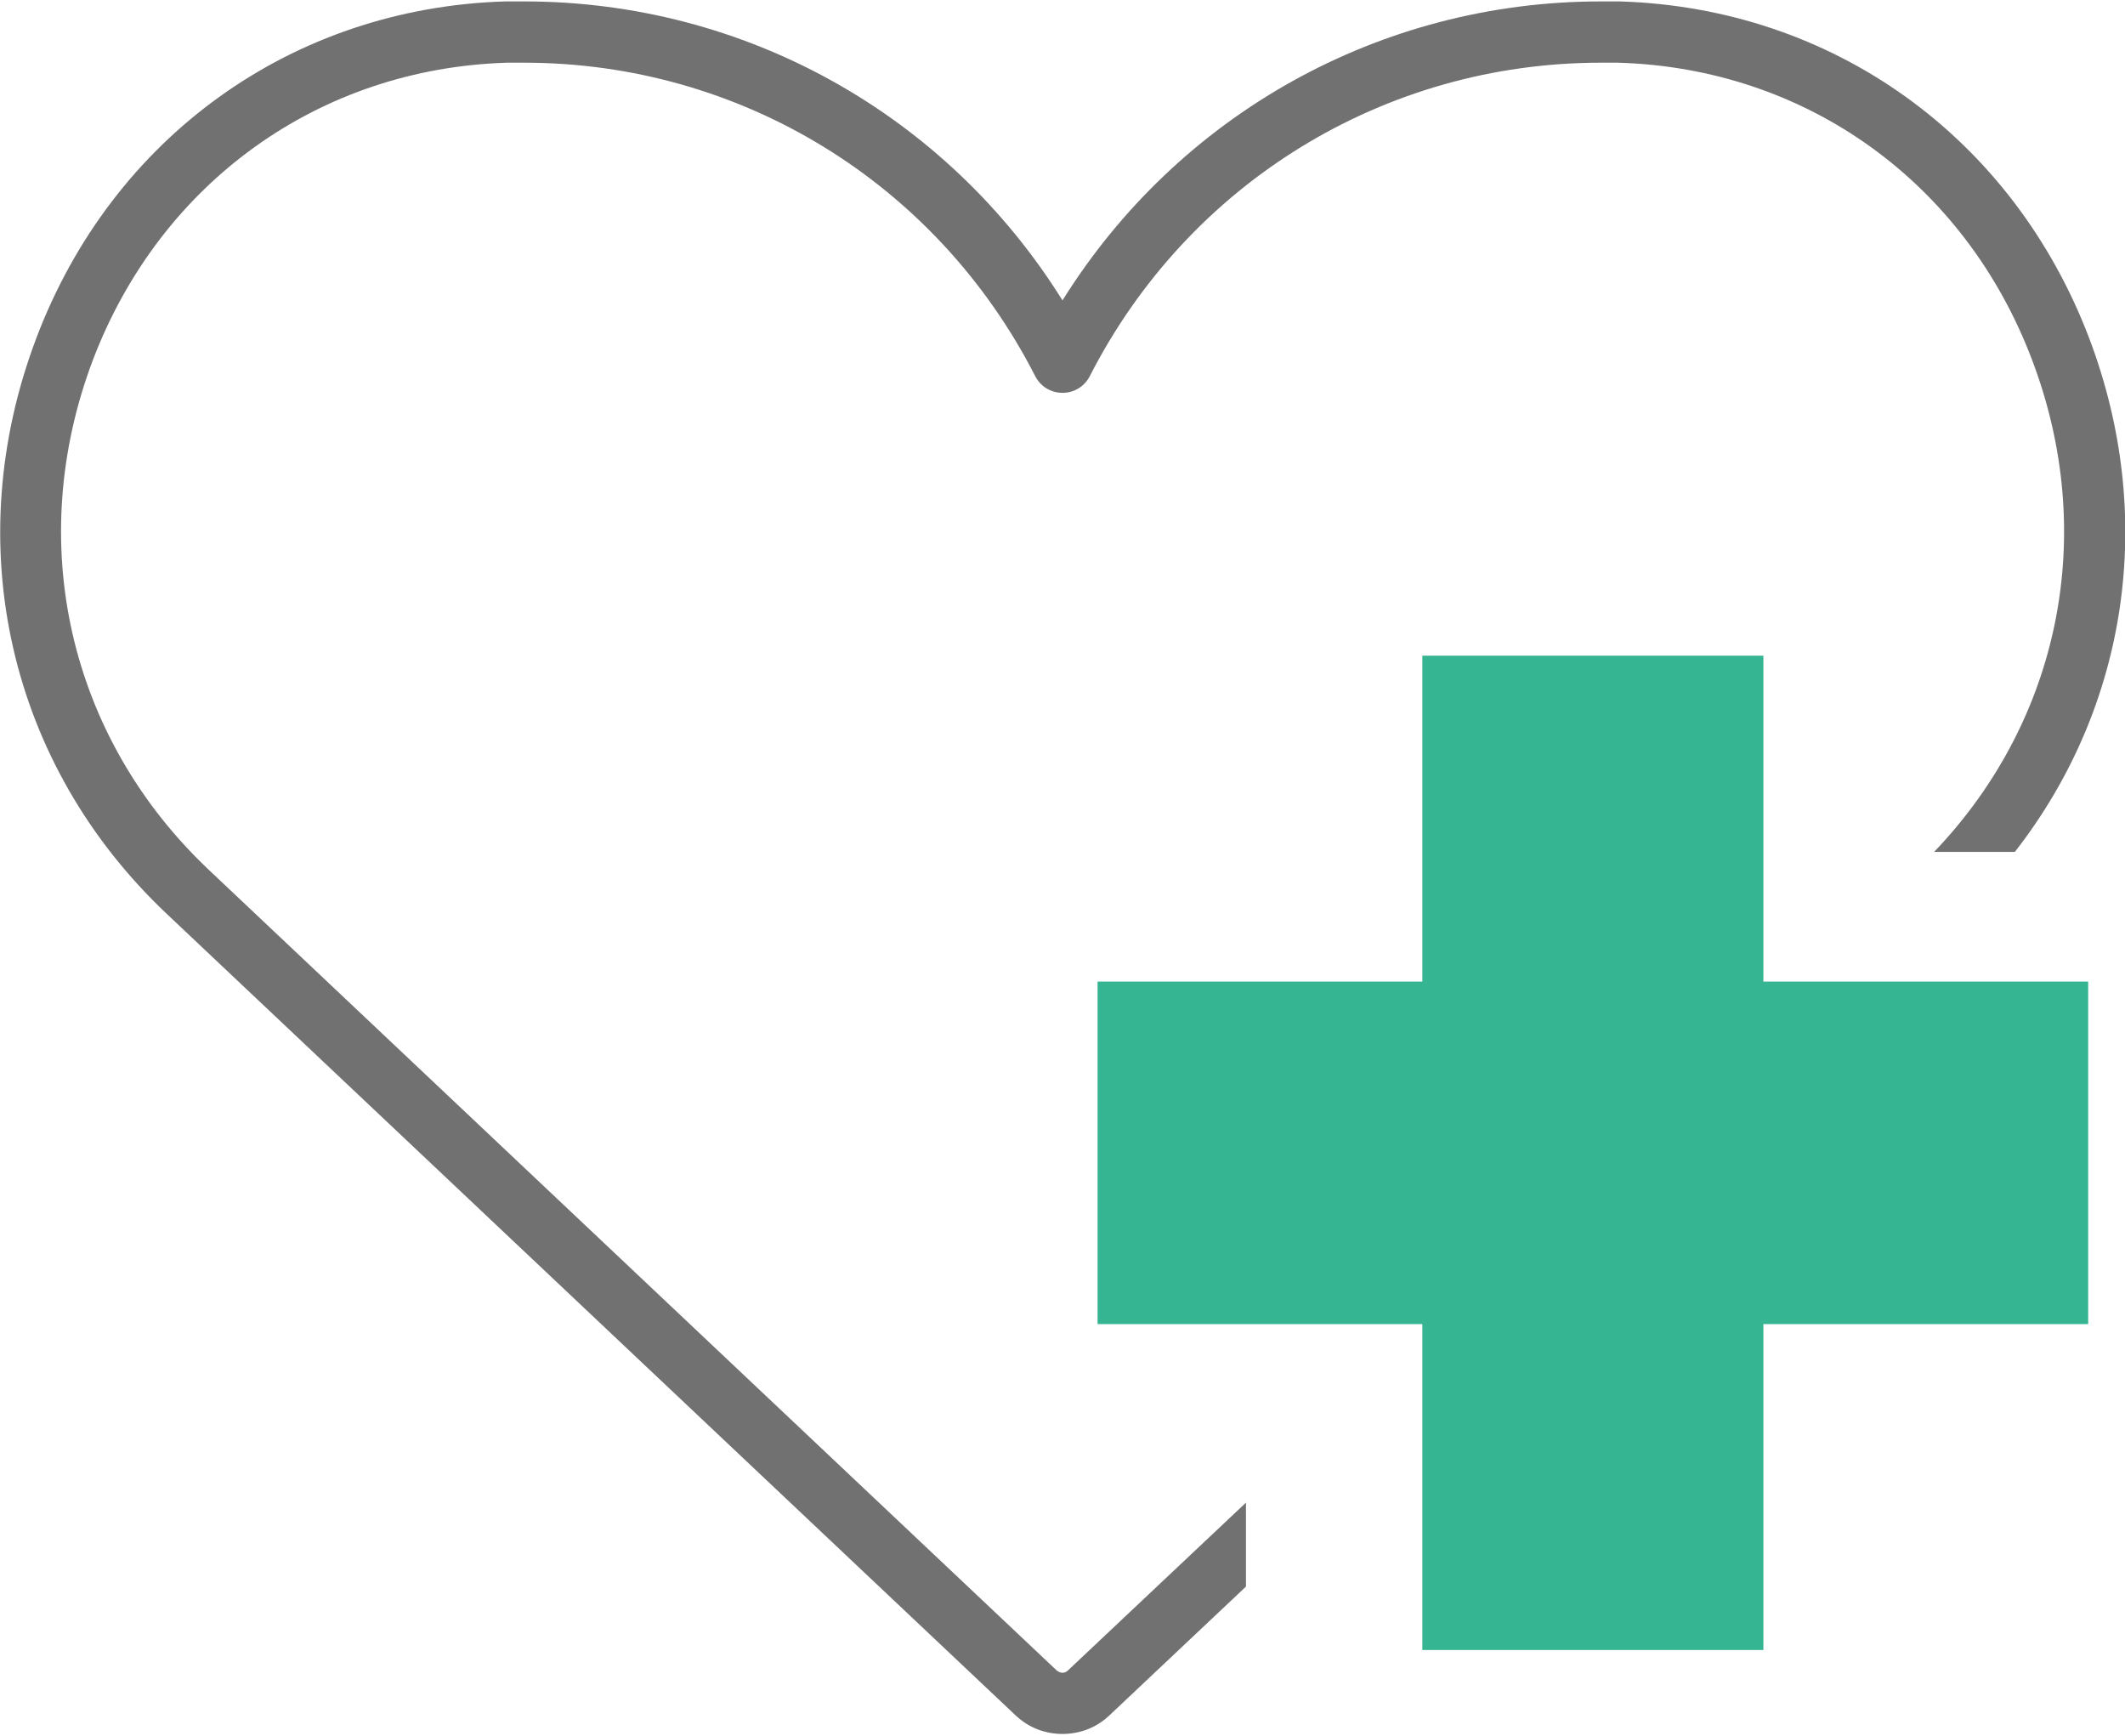
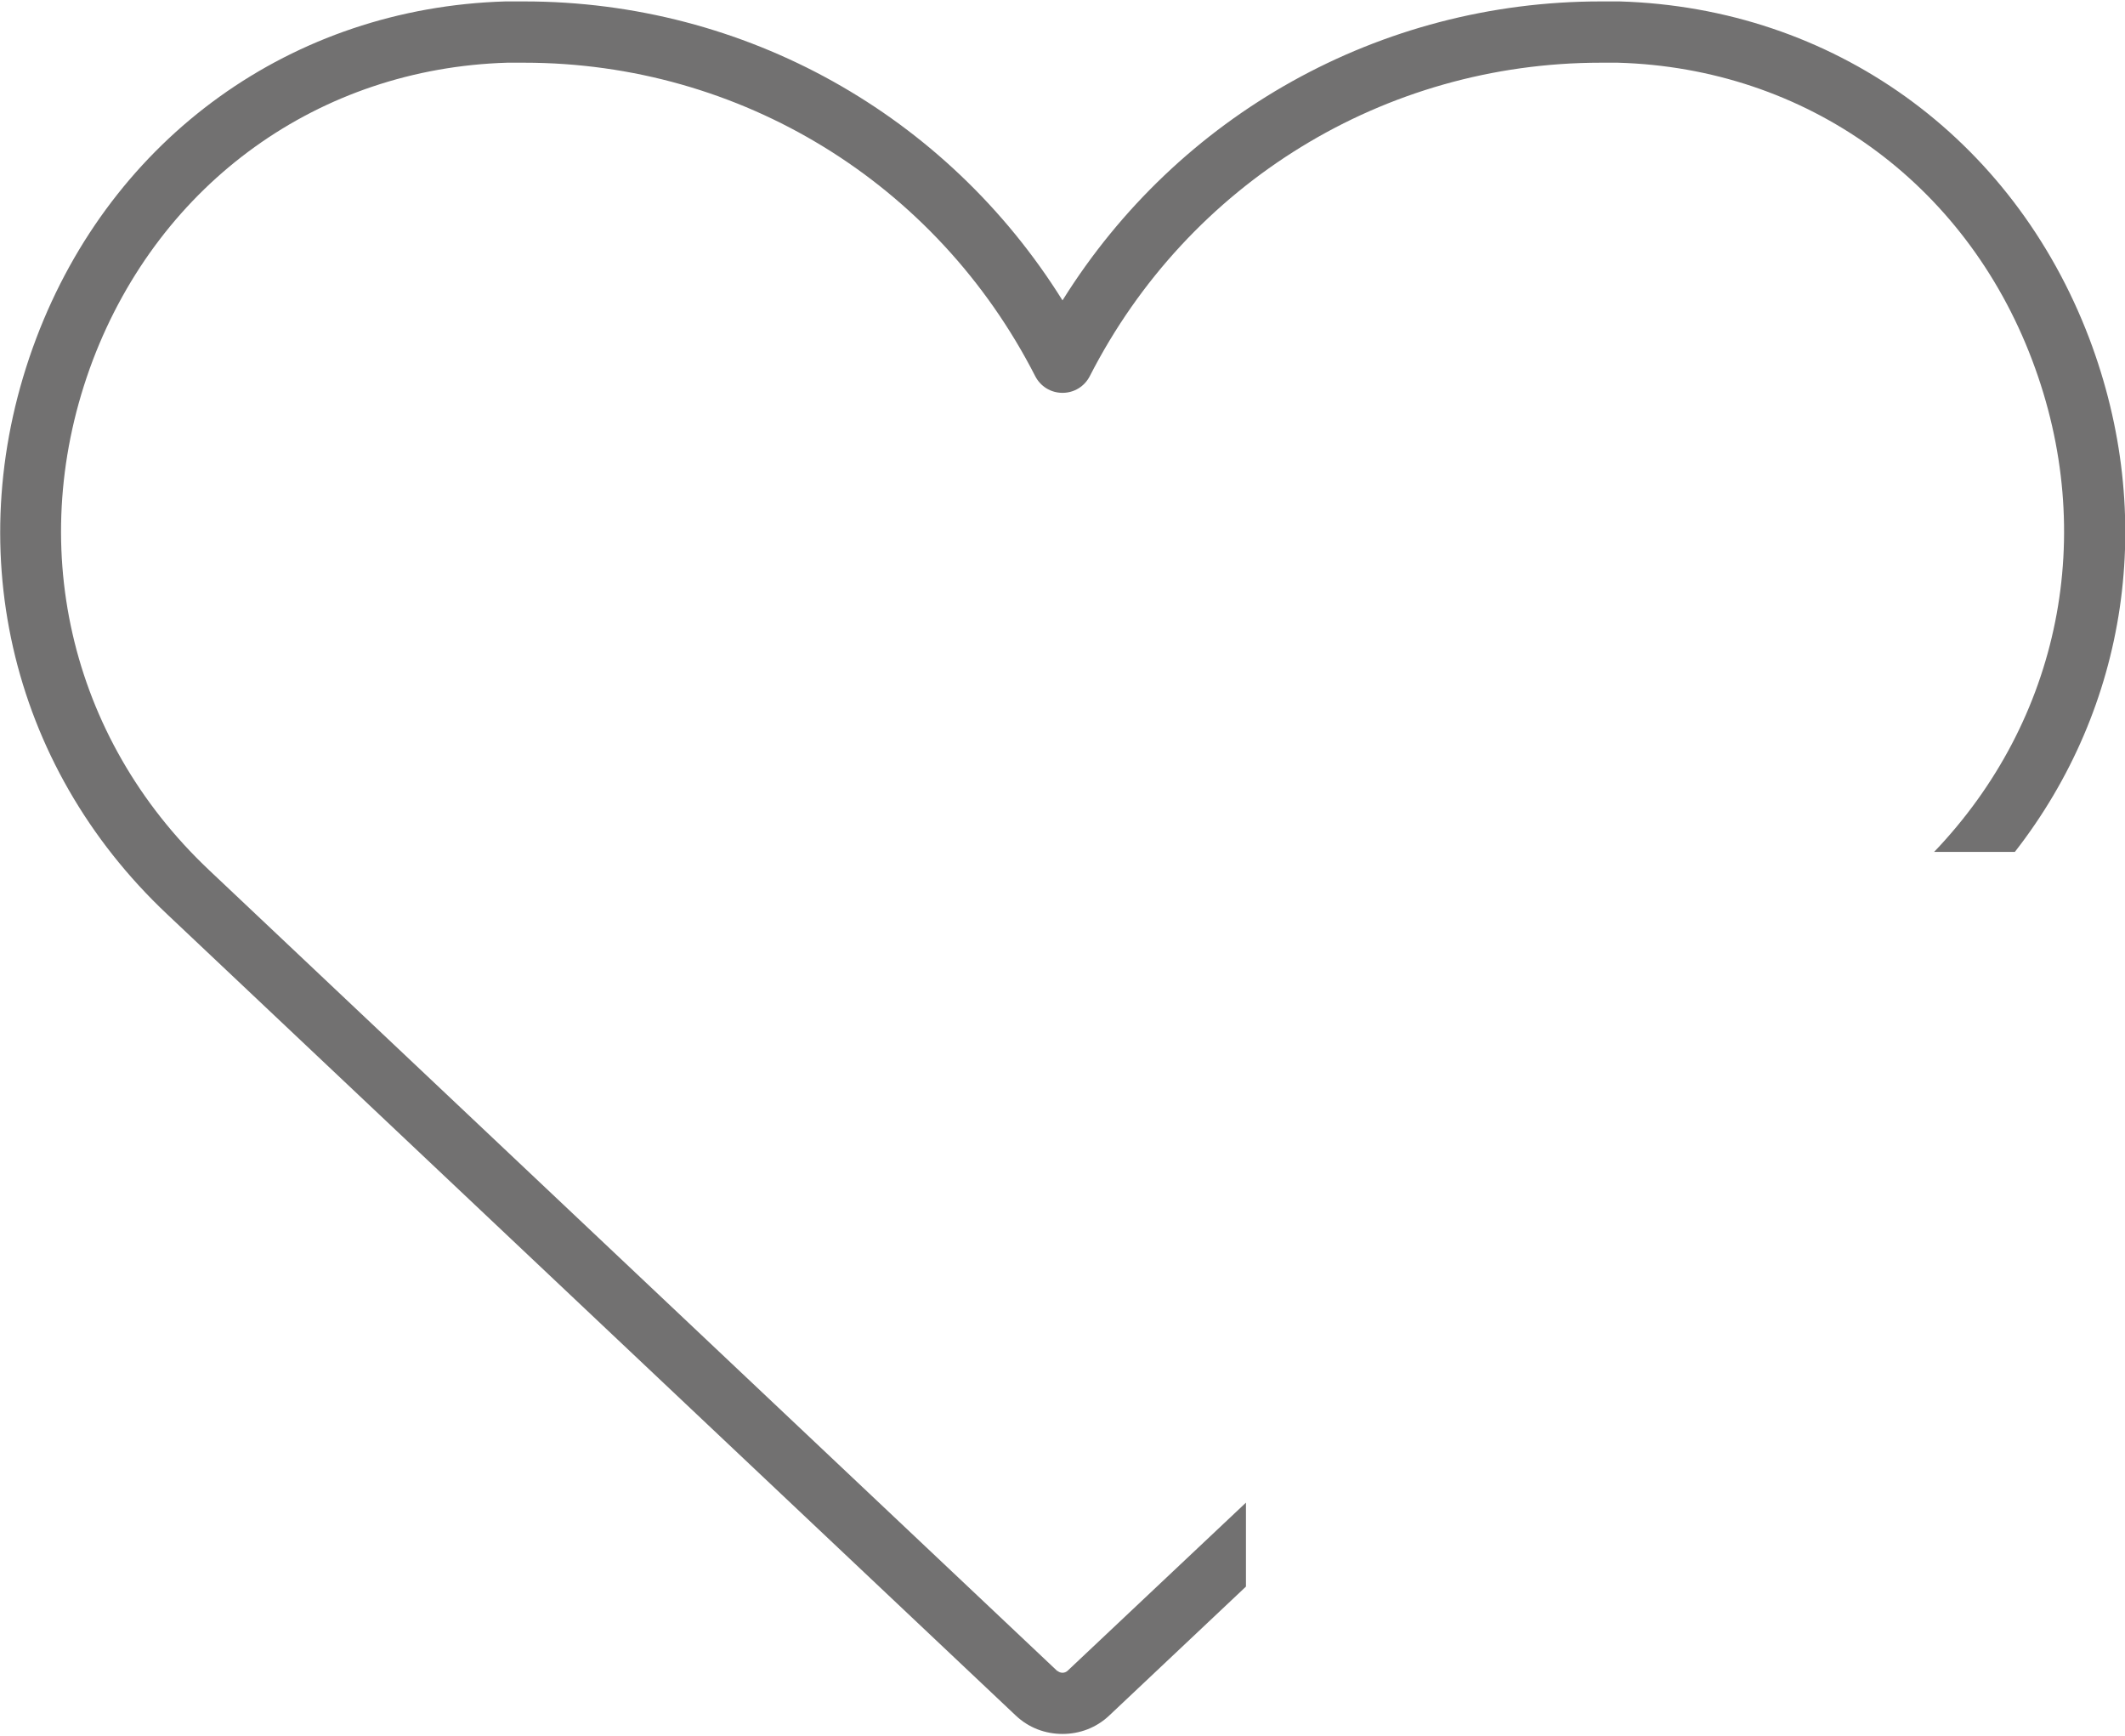
<svg xmlns="http://www.w3.org/2000/svg" id="_レイヤー_2" data-name="レイヤー 2" viewBox="0 0 60 48.92" width="60" height="49">
  <defs>
    <style>
      .cls-1 {
        fill: #36b593;
      }

      .cls-1, .cls-2 {
        stroke-width: 0px;
      }

      .cls-2 {
        fill: #727171;
      }
    </style>
  </defs>
  <g id="_レイヤー_1-2" data-name="レイヤー 1">
    <g>
-       <path class="cls-2" d="m29.86,47.14L5.9,24.52C1.94,20.78.68,15.27,2.62,10.13,4.53,5.11,9.01,1.89,14.32,1.73c.16,0,.32,0,.48,0,6.11,0,11.64,3.39,14.43,8.85.15.29.44.47.77.47s.62-.18.77-.47c2.79-5.46,8.32-8.85,14.43-8.85.16,0,.32,0,.48,0,5.31.15,9.8,3.37,11.7,8.4,1.86,4.91.79,10.16-2.77,13.88h2.28c3.19-4.09,4.01-9.46,2.1-14.5C56.83,3.83,51.75.18,45.73,0c-.18,0-.35,0-.53,0-6.24,0-11.93,3.2-15.2,8.44C26.73,3.2,21.04,0,14.8,0c-.18,0-.35,0-.53,0C8.25.18,3.17,3.83,1.02,9.52c-2.19,5.8-.78,12.03,3.7,16.25l23.96,22.62c.37.35.84.52,1.32.52s.95-.17,1.32-.52l3.86-3.64v-2.37l-5.04,4.75c-.08.07-.2.07-.28,0Z" />
-       <polygon class="cls-1" points="49.79 18.47 40.16 18.47 40.16 27.67 30.99 27.67 30.99 37.34 40.16 37.34 40.16 46.54 49.79 46.54 49.79 37.34 58.96 37.34 58.96 27.67 49.79 27.67 49.79 18.47" />
+       <path class="cls-2" d="m29.86,47.14L5.9,24.52C1.94,20.78.68,15.27,2.62,10.13,4.53,5.11,9.01,1.89,14.32,1.73c.16,0,.32,0,.48,0,6.11,0,11.64,3.39,14.43,8.85.15.29.44.47.77.47s.62-.18.77-.47c2.79-5.46,8.32-8.85,14.43-8.85.16,0,.32,0,.48,0,5.31.15,9.8,3.37,11.7,8.4,1.86,4.91.79,10.16-2.77,13.88h2.28c3.19-4.09,4.01-9.46,2.1-14.5C56.83,3.83,51.75.18,45.73,0c-.18,0-.35,0-.53,0-6.24,0-11.93,3.2-15.2,8.44C26.73,3.2,21.04,0,14.8,0c-.18,0-.35,0-.53,0C8.25.18,3.17,3.83,1.02,9.52c-2.19,5.8-.78,12.03,3.7,16.25l23.96,22.62c.37.35.84.52,1.32.52s.95-.17,1.32-.52l3.86-3.64v-2.37l-5.04,4.75c-.08.07-.2.07-.28,0" />
    </g>
  </g>
</svg>